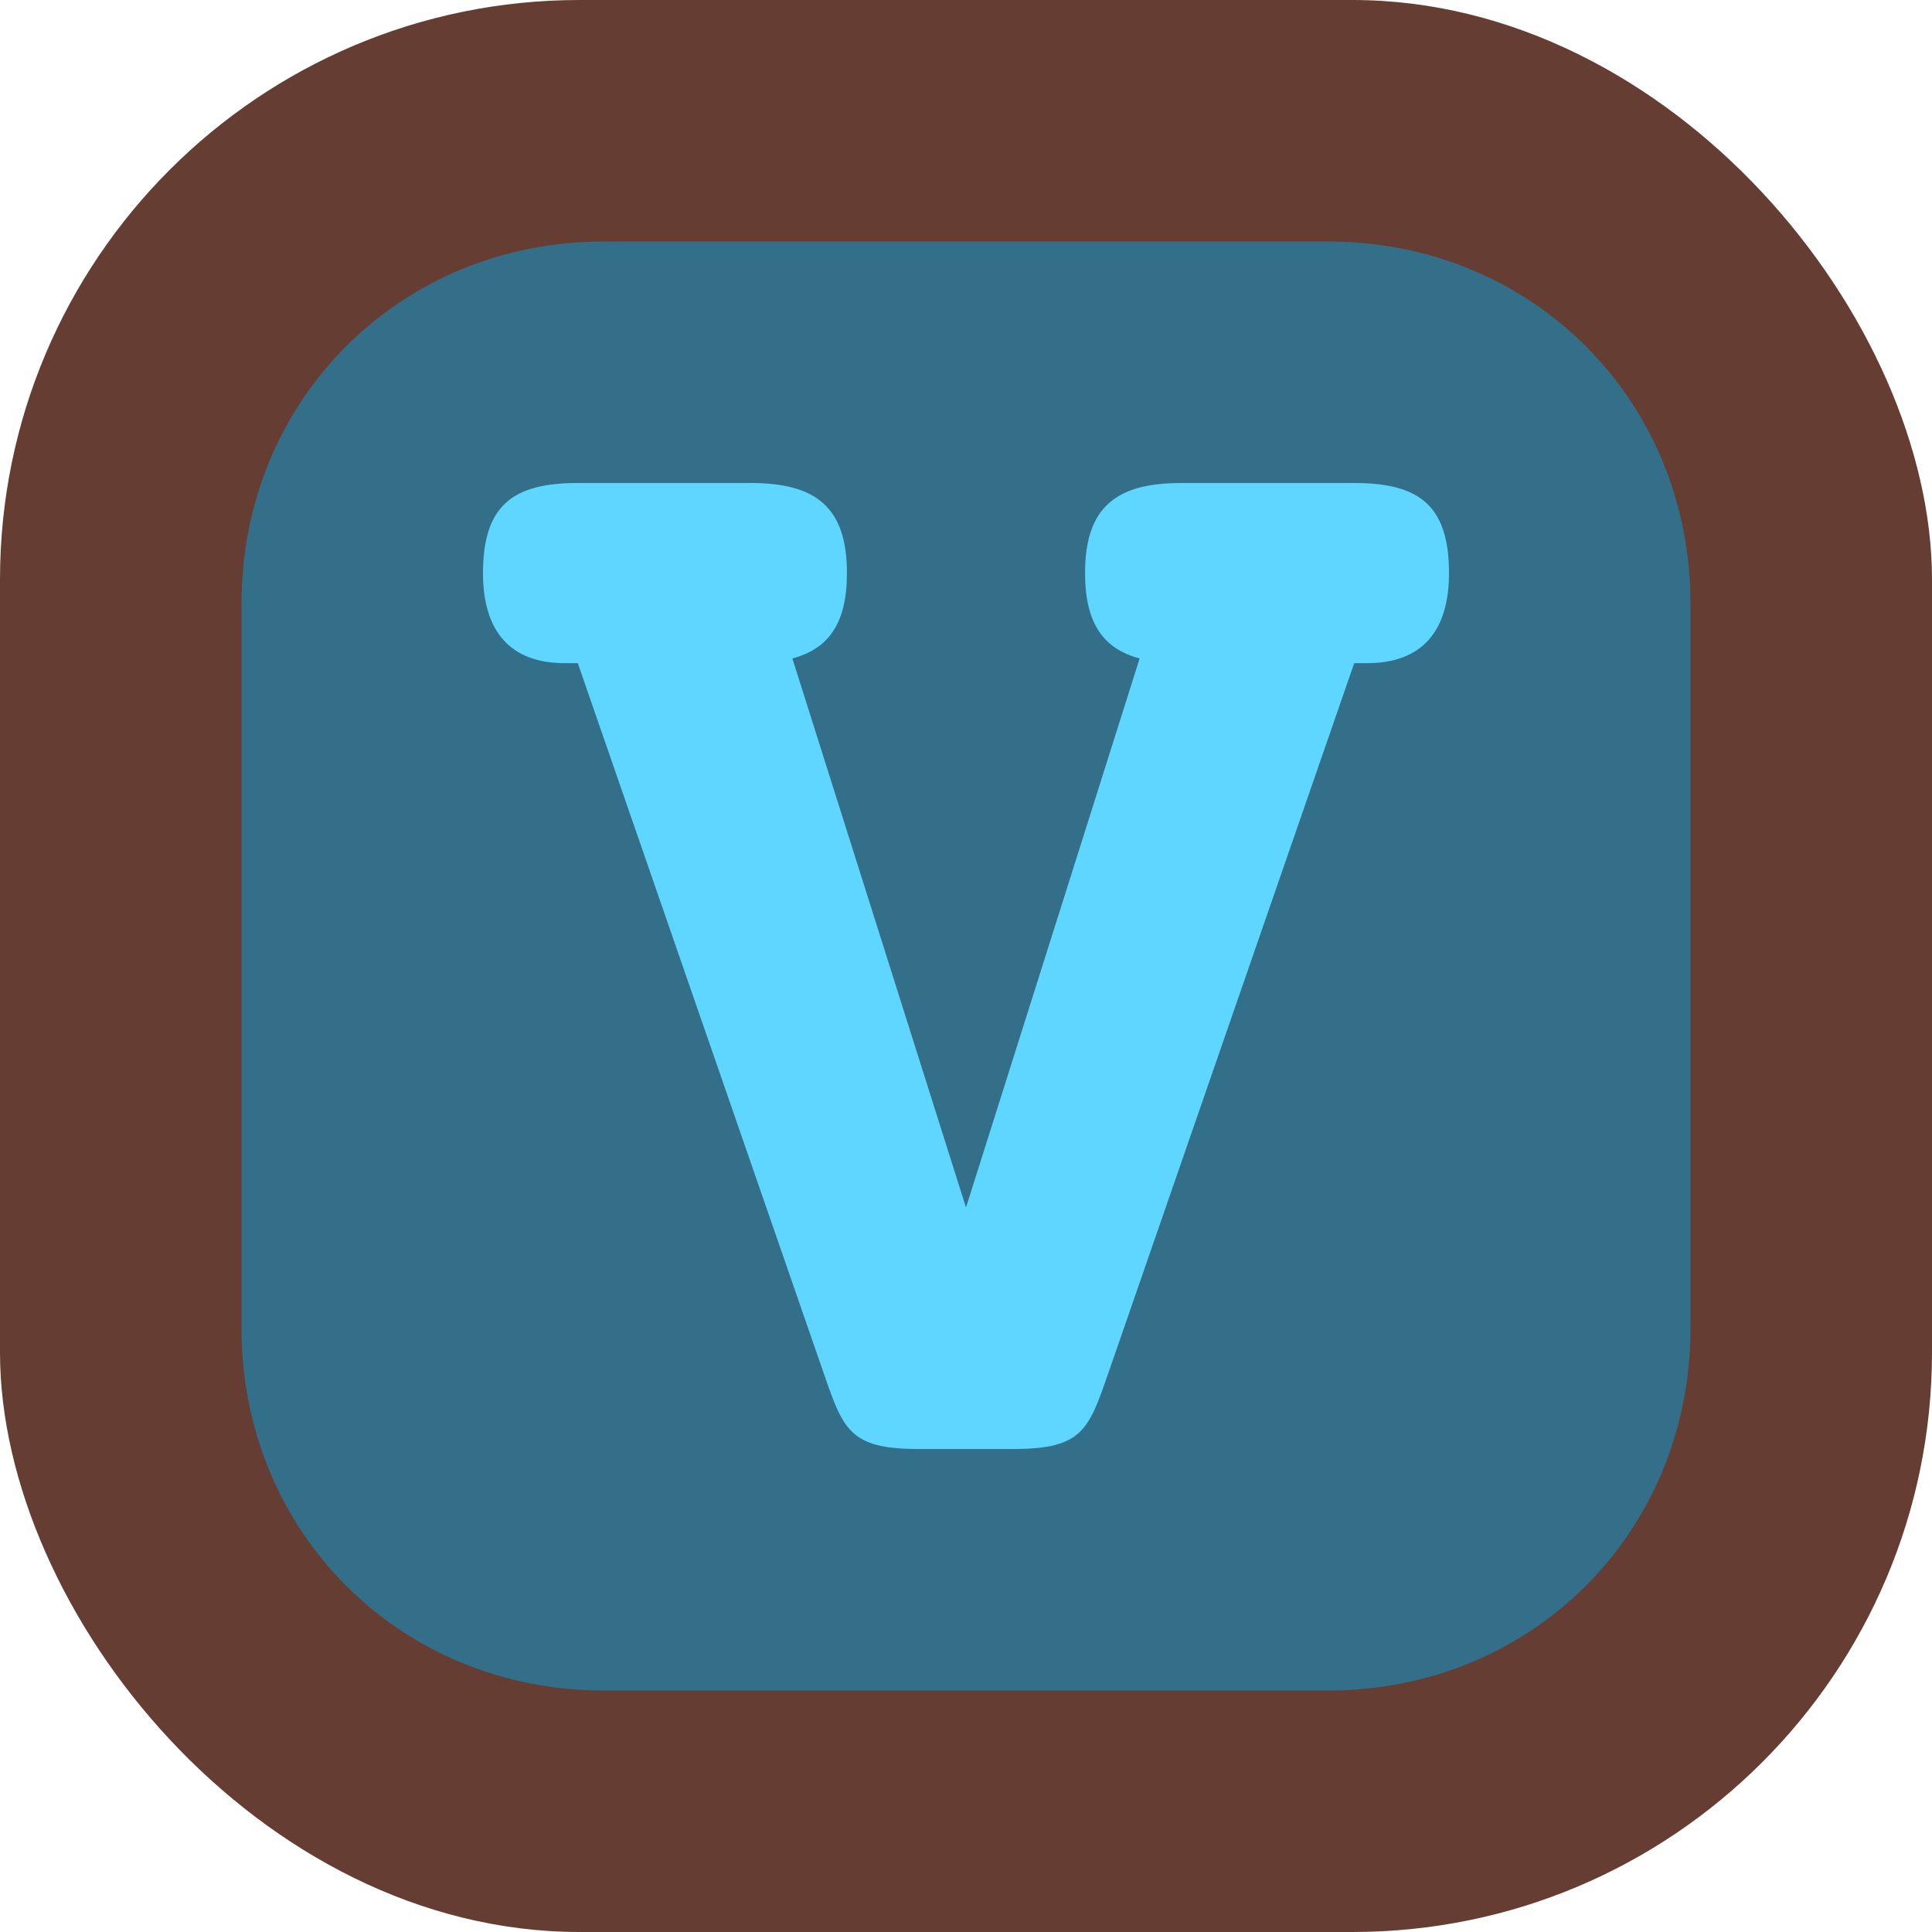
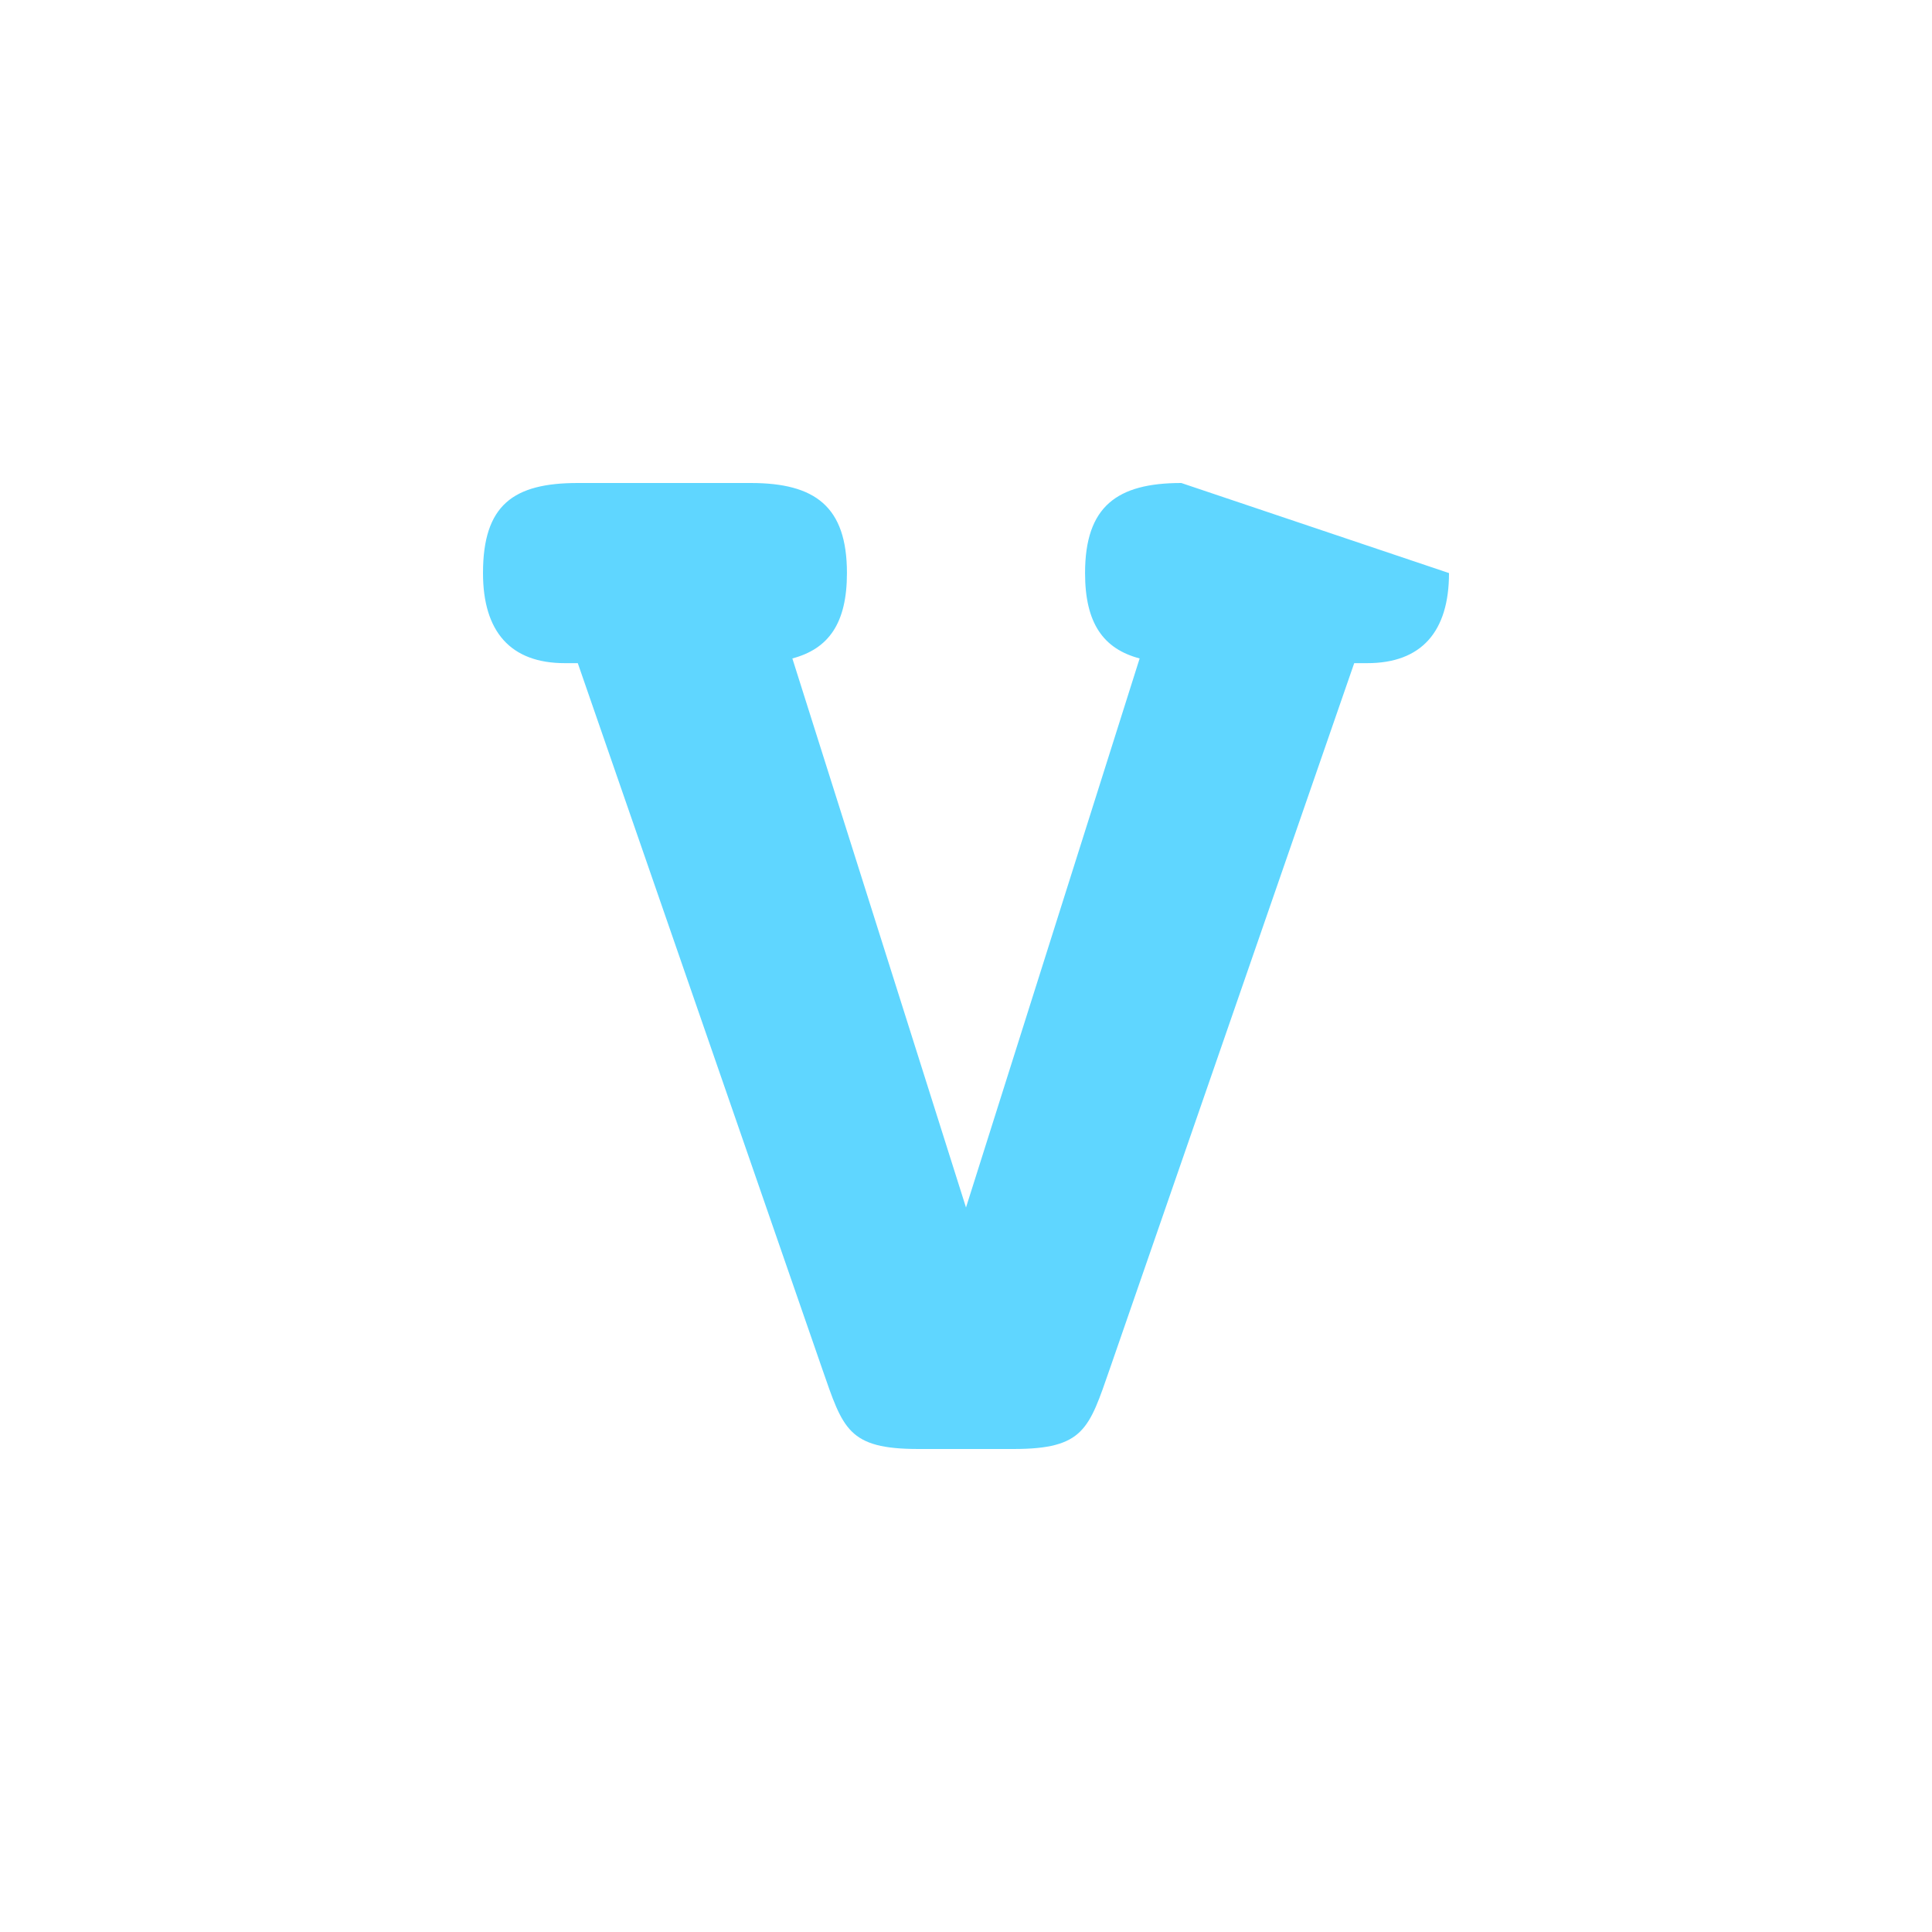
<svg xmlns="http://www.w3.org/2000/svg" width="16" height="16" version="1">
-   <rect style="fill:#653d32" width="16" height="16" x="0" y="0" rx="4.8" ry="4.8" />
-   <path style="fill:#346f8a" d="m 5,2 h 6 c 1.688,0 3,1.312 3,3 v 6 c 0,1.688 -1.312,3 -3,3 H 5 C 3.312,14 2,12.688 2,11 V 5 C 2,3.312 3.312,2 5,2 Z" />
-   <path style="fill:#5fd6ff" d="M 4.785 4 C 4.253 4 4 4.18 4 4.746 C 4 5.23 4.227 5.493 4.68 5.492 L 4.785 5.492 L 6.809 11.336 C 6.982 11.833 7.022 12 7.607 12 L 8 12 L 8.393 12 C 8.978 12 9.018 11.833 9.191 11.336 L 11.215 5.492 L 11.32 5.492 C 11.773 5.493 12 5.23 12 4.746 C 12 4.18 11.747 4 11.215 4 L 9.783 4 C 9.251 4 8.986 4.193 8.986 4.746 C 8.986 5.161 9.137 5.373 9.438 5.453 L 8 10 L 6.562 5.453 C 6.863 5.373 7.014 5.161 7.014 4.746 C 7.014 4.193 6.749 4 6.217 4 L 4.785 4 z" />
+   <path style="fill:#5fd6ff" d="M 4.785 4 C 4.253 4 4 4.18 4 4.746 C 4 5.23 4.227 5.493 4.68 5.492 L 4.785 5.492 L 6.809 11.336 C 6.982 11.833 7.022 12 7.607 12 L 8 12 L 8.393 12 C 8.978 12 9.018 11.833 9.191 11.336 L 11.215 5.492 L 11.32 5.492 C 11.773 5.493 12 5.23 12 4.746 L 9.783 4 C 9.251 4 8.986 4.193 8.986 4.746 C 8.986 5.161 9.137 5.373 9.438 5.453 L 8 10 L 6.562 5.453 C 6.863 5.373 7.014 5.161 7.014 4.746 C 7.014 4.193 6.749 4 6.217 4 L 4.785 4 z" />
</svg>